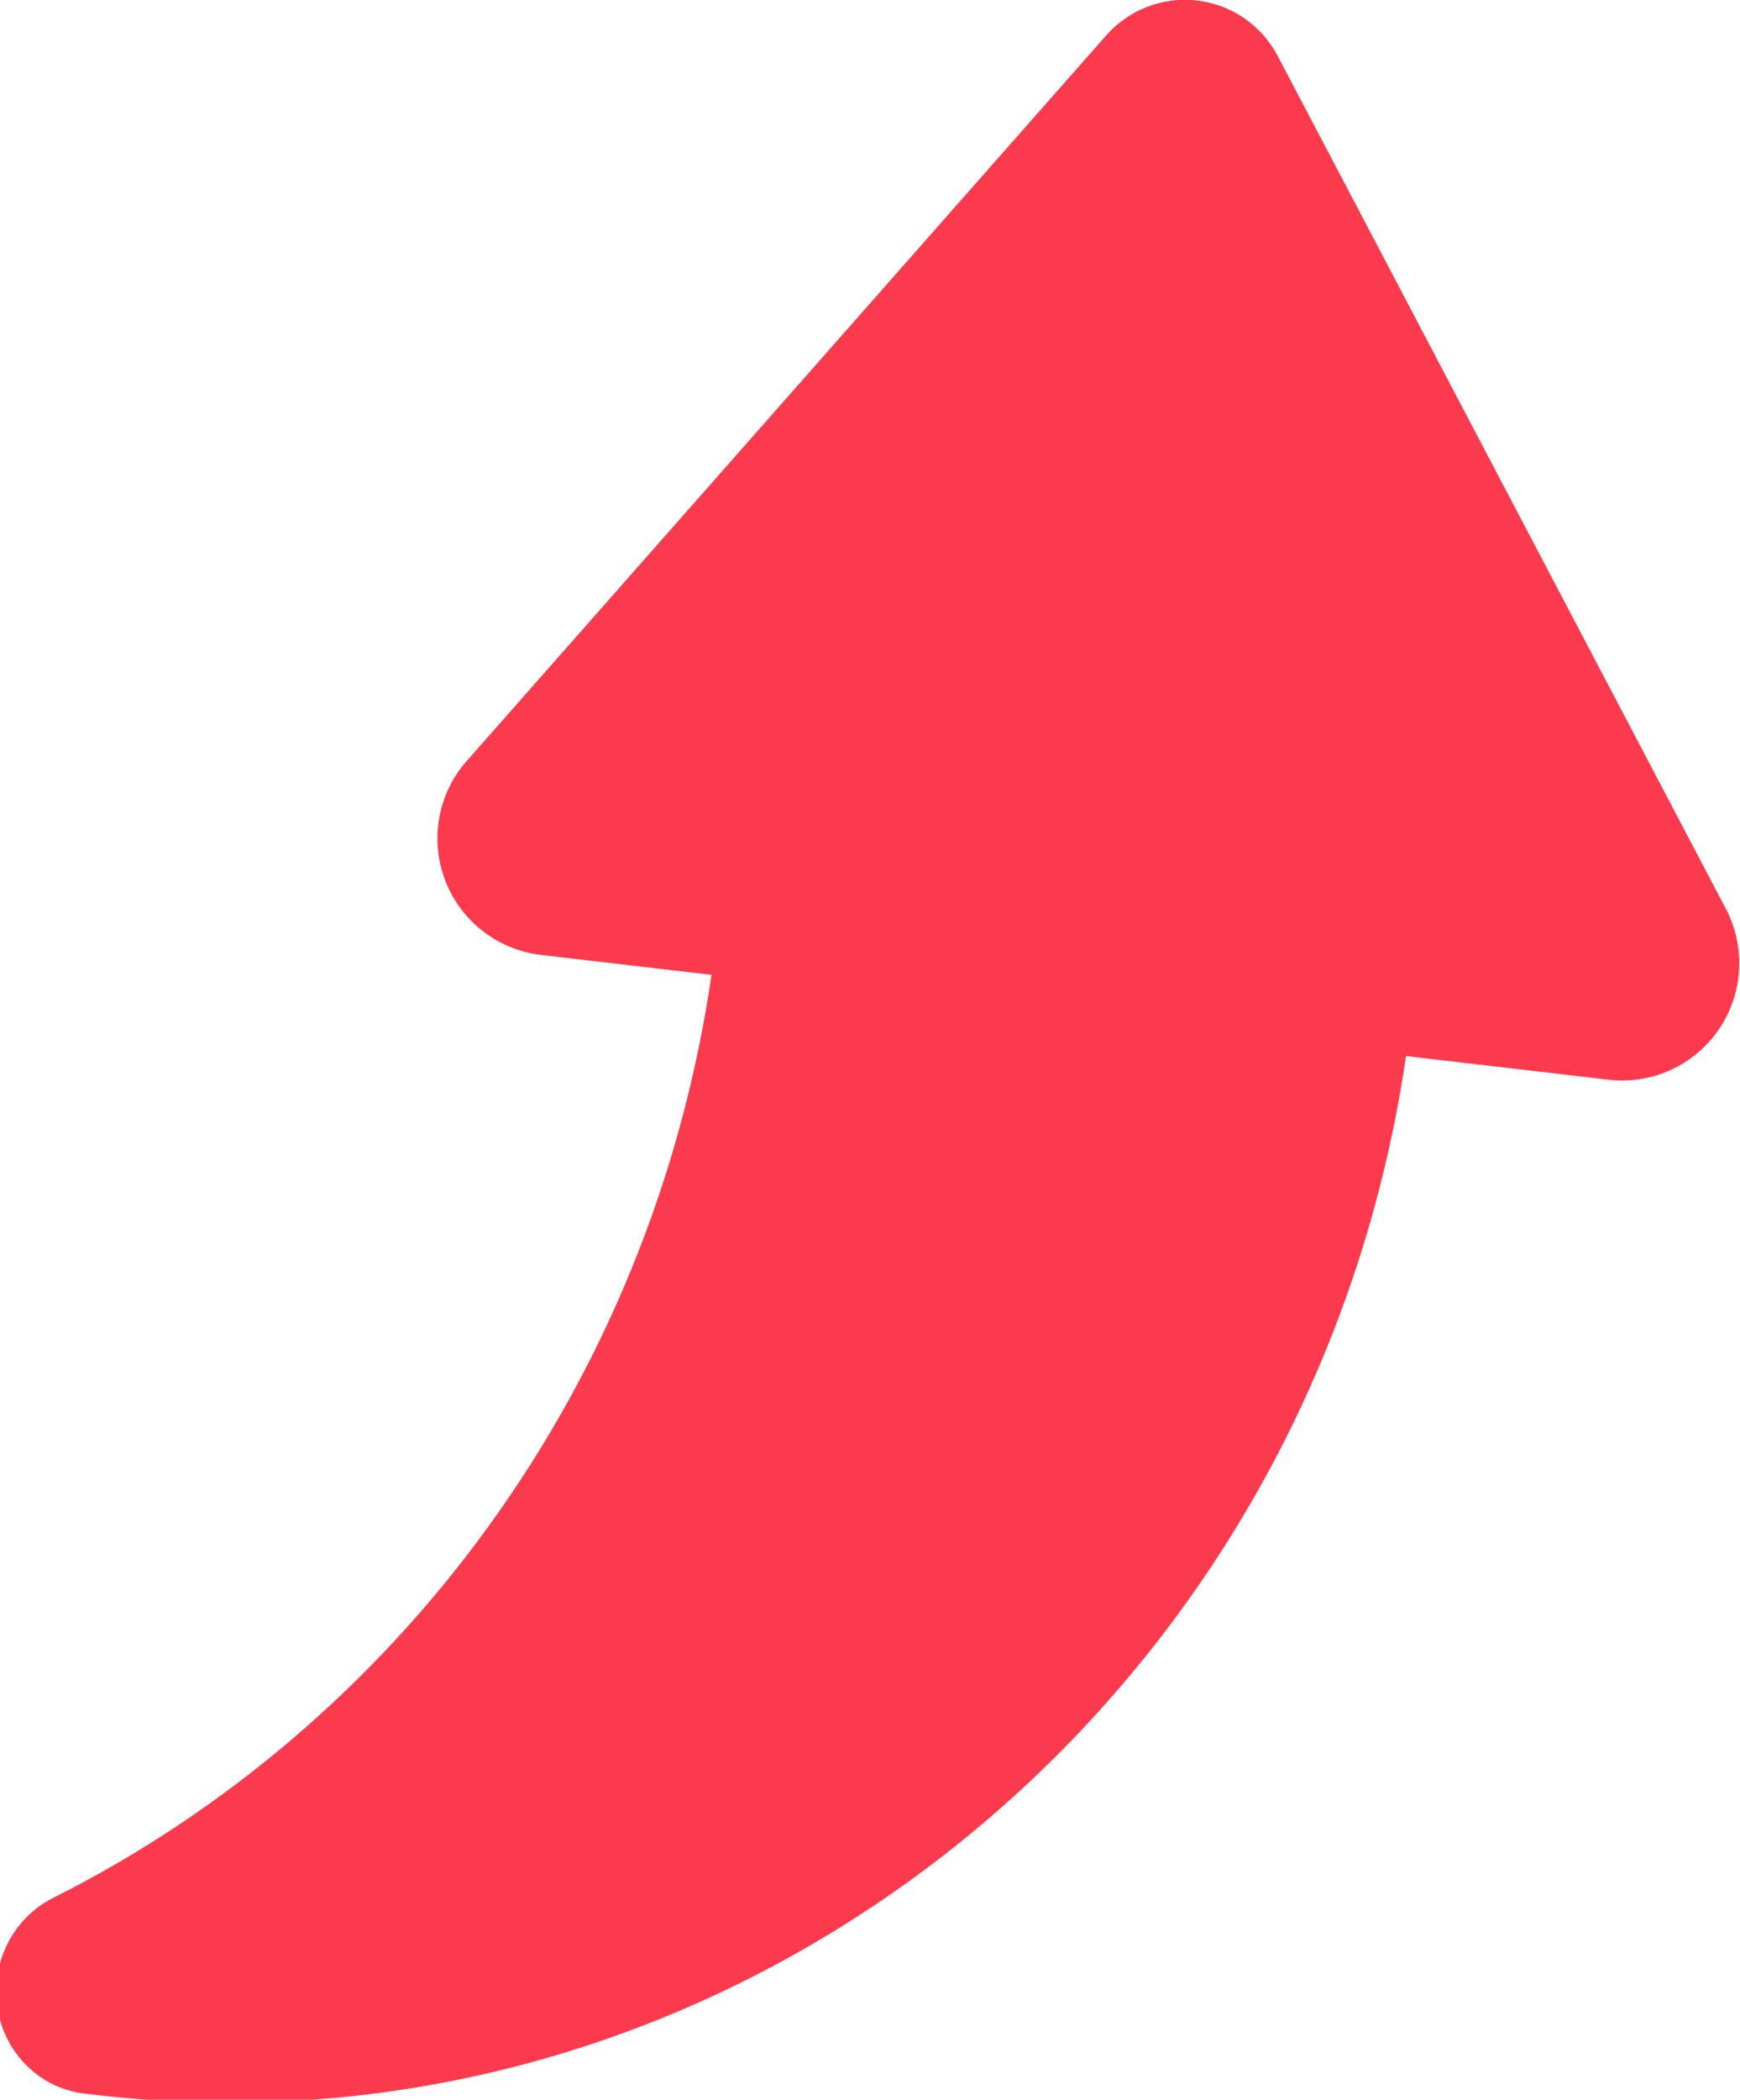
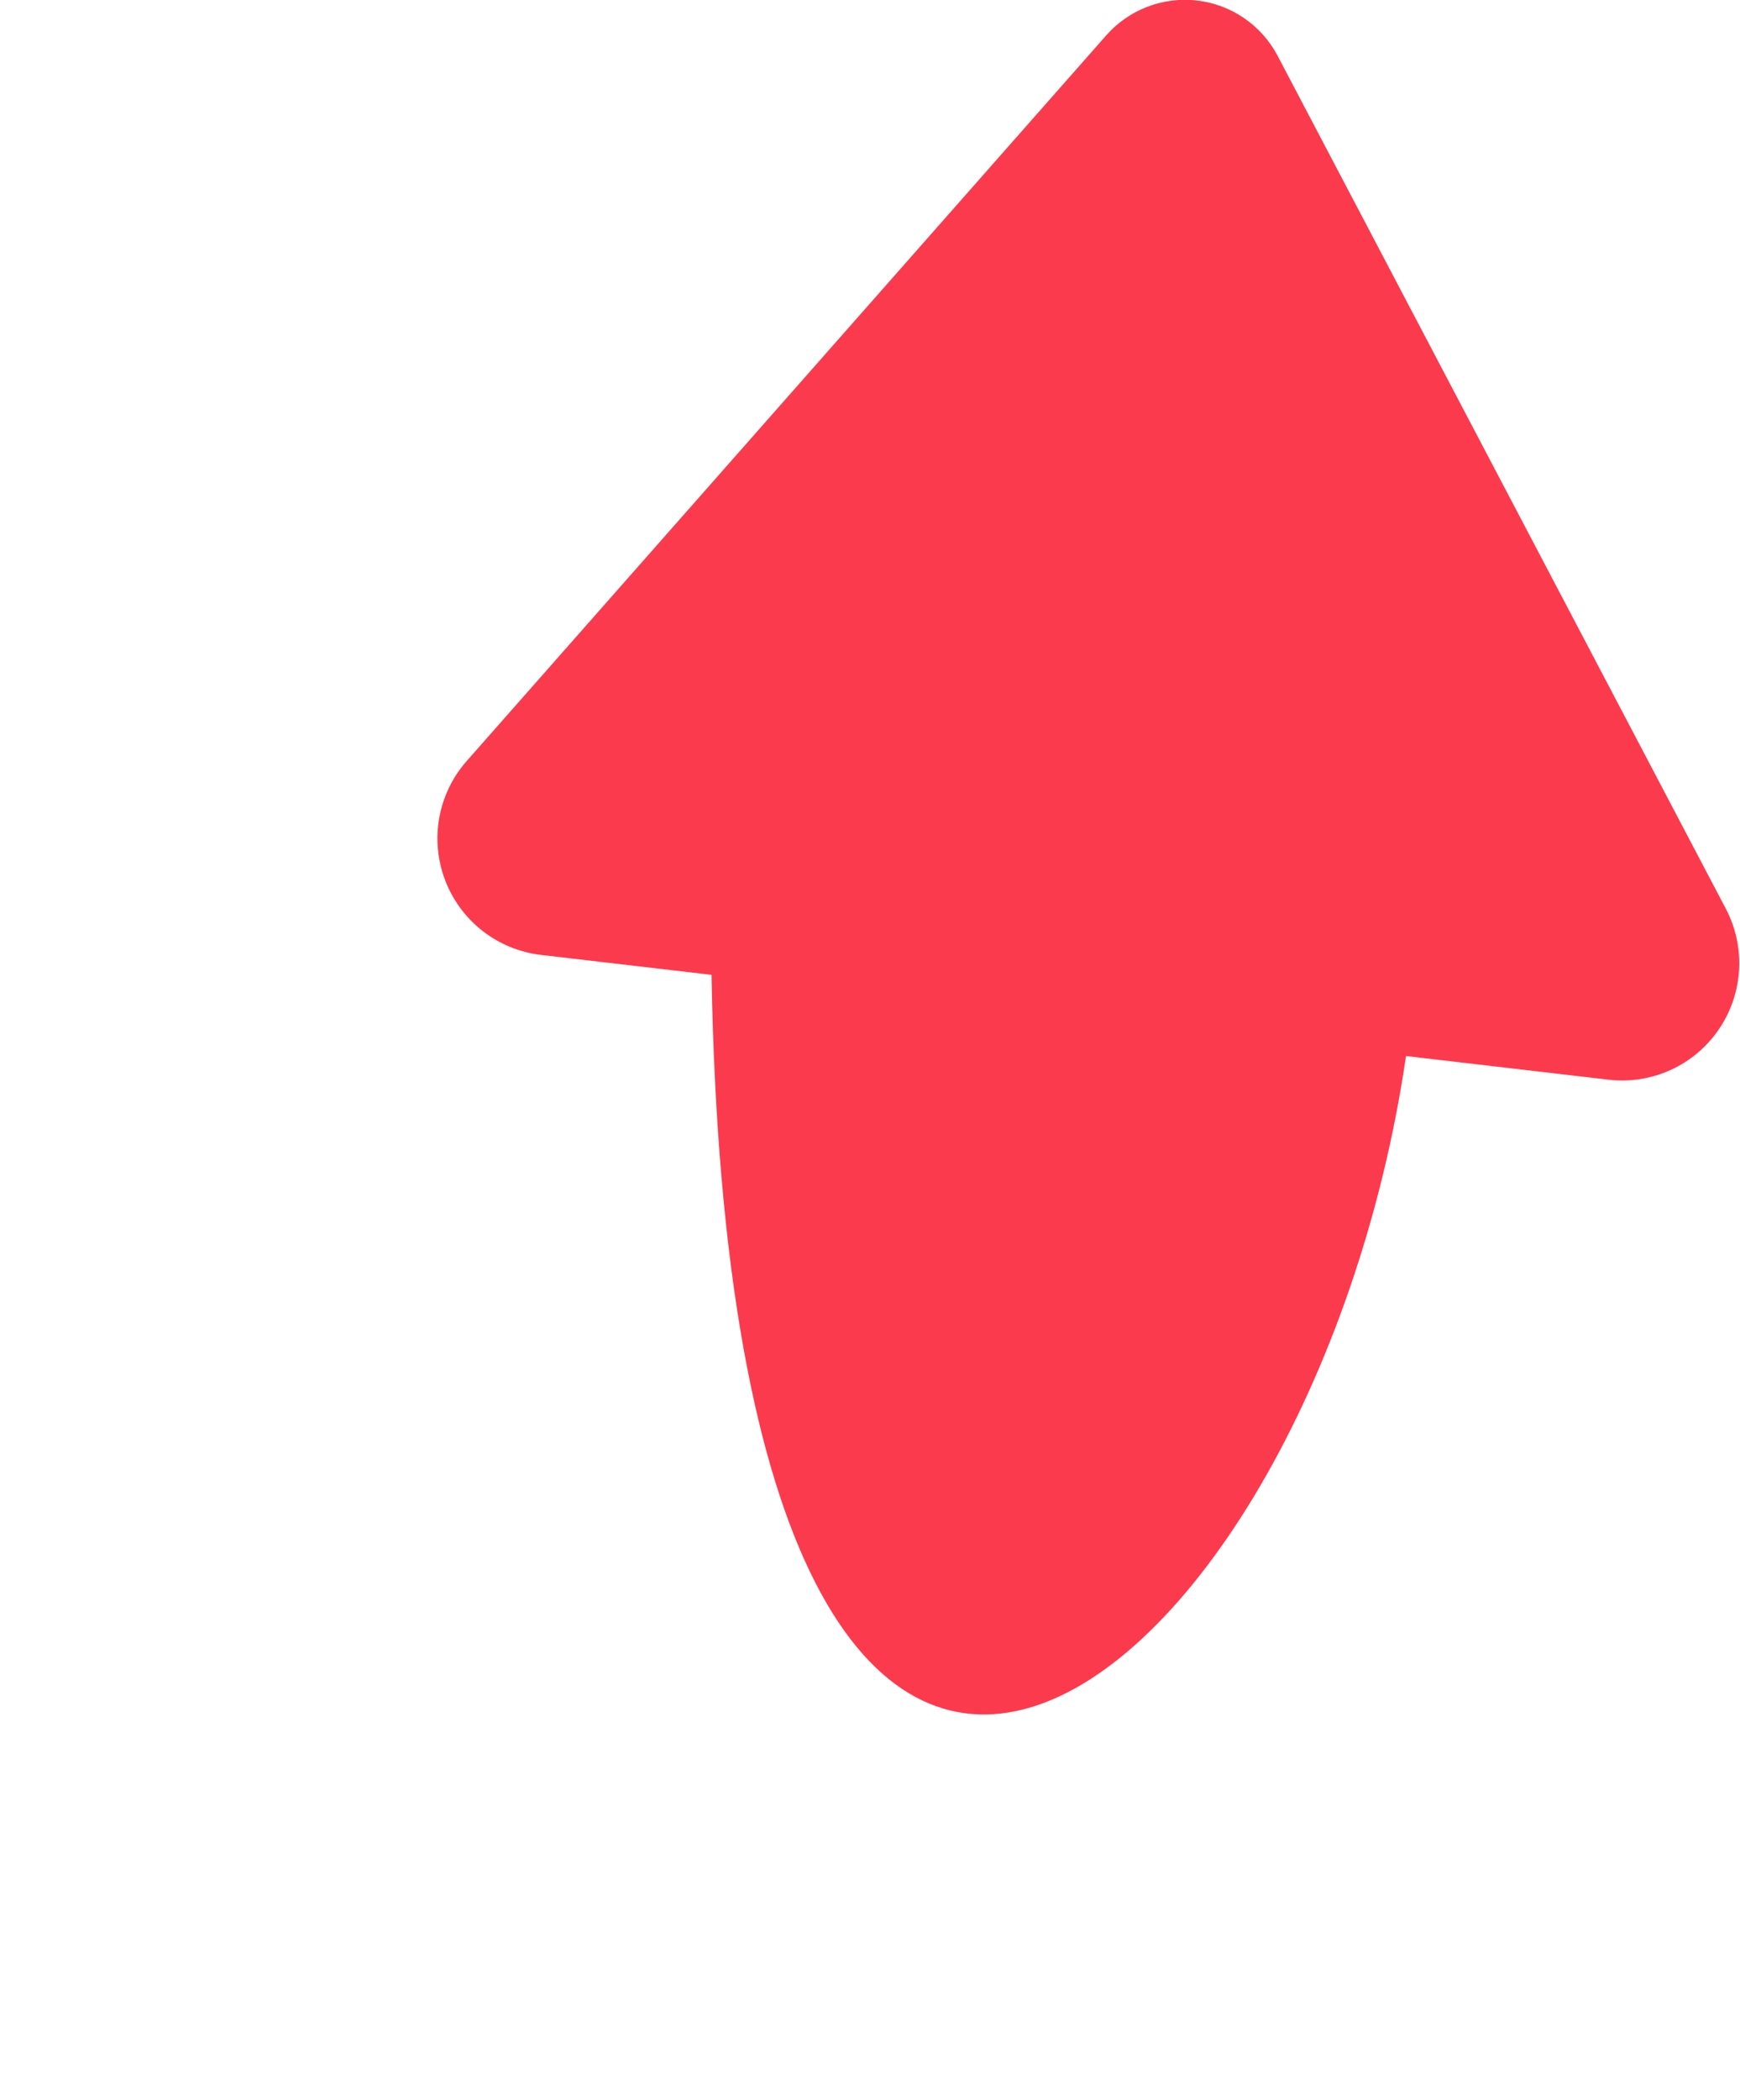
<svg xmlns="http://www.w3.org/2000/svg" xmlns:ns1="http://www.inkscape.org/namespaces/inkscape" xmlns:ns2="http://sodipodi.sourceforge.net/DTD/sodipodi-0.dtd" width="102.88mm" height="124.097mm" viewBox="0 0 102.88 124.097" id="svg6110" ns1:version="0.92.0 r15299" ns2:docname="Arrow_up.svg">
  <defs id="defs6104" />
  <g ns1:label="Layer 1" ns1:groupmode="layer" id="layer1" transform="translate(-38.533,134.59)">
    <g id="g6782-7" transform="matrix(-0.003,0.265,-0.265,-0.003,158.594,-135.352)" style="fill:#8b8f9b;fill-opacity:1">
-       <path d="m 239.948,136.637 4.763,-45.228 c 1.024,-9.643 -3.385,-19.07 -11.448,-24.456 -8.055,-5.402 -18.443,-5.899 -26.977,-1.292 L 17.234,167.797 c -6.772,3.66 -11.31,10.404 -12.129,18.05 -0.83,7.647 2.152,15.212 7.977,20.233 l 163.431,140.838 c 7.364,6.365 17.654,8.095 26.695,4.509 9.048,-3.584 15.348,-11.882 16.375,-21.56 l 4.011,-38.09 c 92.374,12.425 168.324,68.624 207.524,144.579 4.581,8.863 14.599,13.794 24.641,12.122 10.035,-1.671 17.728,-9.567 18.861,-19.393 0.102,-0.879 0.202,-1.756 0.294,-2.634 C 489.905,284.104 385.242,156.22 239.948,136.637 Z" id="XMLID_586_-5" ns1:connector-curvature="0" style="fill:#fc3a4e;fill-opacity:1" />
+       <path d="m 239.948,136.637 4.763,-45.228 c 1.024,-9.643 -3.385,-19.07 -11.448,-24.456 -8.055,-5.402 -18.443,-5.899 -26.977,-1.292 L 17.234,167.797 c -6.772,3.66 -11.31,10.404 -12.129,18.05 -0.83,7.647 2.152,15.212 7.977,20.233 l 163.431,140.838 c 7.364,6.365 17.654,8.095 26.695,4.509 9.048,-3.584 15.348,-11.882 16.375,-21.56 l 4.011,-38.09 C 489.905,284.104 385.242,156.22 239.948,136.637 Z" id="XMLID_586_-5" ns1:connector-curvature="0" style="fill:#fc3a4e;fill-opacity:1" />
      <g id="g6729-3" style="fill:#8b8f9b;fill-opacity:1" />
      <g id="g6731-3" style="fill:#8b8f9b;fill-opacity:1" />
      <g id="g6733-5" style="fill:#8b8f9b;fill-opacity:1" />
      <g id="g6735-2" style="fill:#8b8f9b;fill-opacity:1" />
      <g id="g6737-8" style="fill:#8b8f9b;fill-opacity:1" />
      <g id="g6739-0" style="fill:#8b8f9b;fill-opacity:1" />
      <g id="g6741-3" style="fill:#8b8f9b;fill-opacity:1" />
      <g id="g6743-3" style="fill:#8b8f9b;fill-opacity:1" />
      <g id="g6745-8" style="fill:#8b8f9b;fill-opacity:1" />
      <g id="g6747-3" style="fill:#8b8f9b;fill-opacity:1" />
      <g id="g6749-2" style="fill:#8b8f9b;fill-opacity:1" />
      <g id="g6751-7" style="fill:#8b8f9b;fill-opacity:1" />
      <g id="g6753-3" style="fill:#8b8f9b;fill-opacity:1" />
      <g id="g6755-2" style="fill:#8b8f9b;fill-opacity:1" />
      <g id="g6757-8" style="fill:#8b8f9b;fill-opacity:1" />
    </g>
  </g>
</svg>